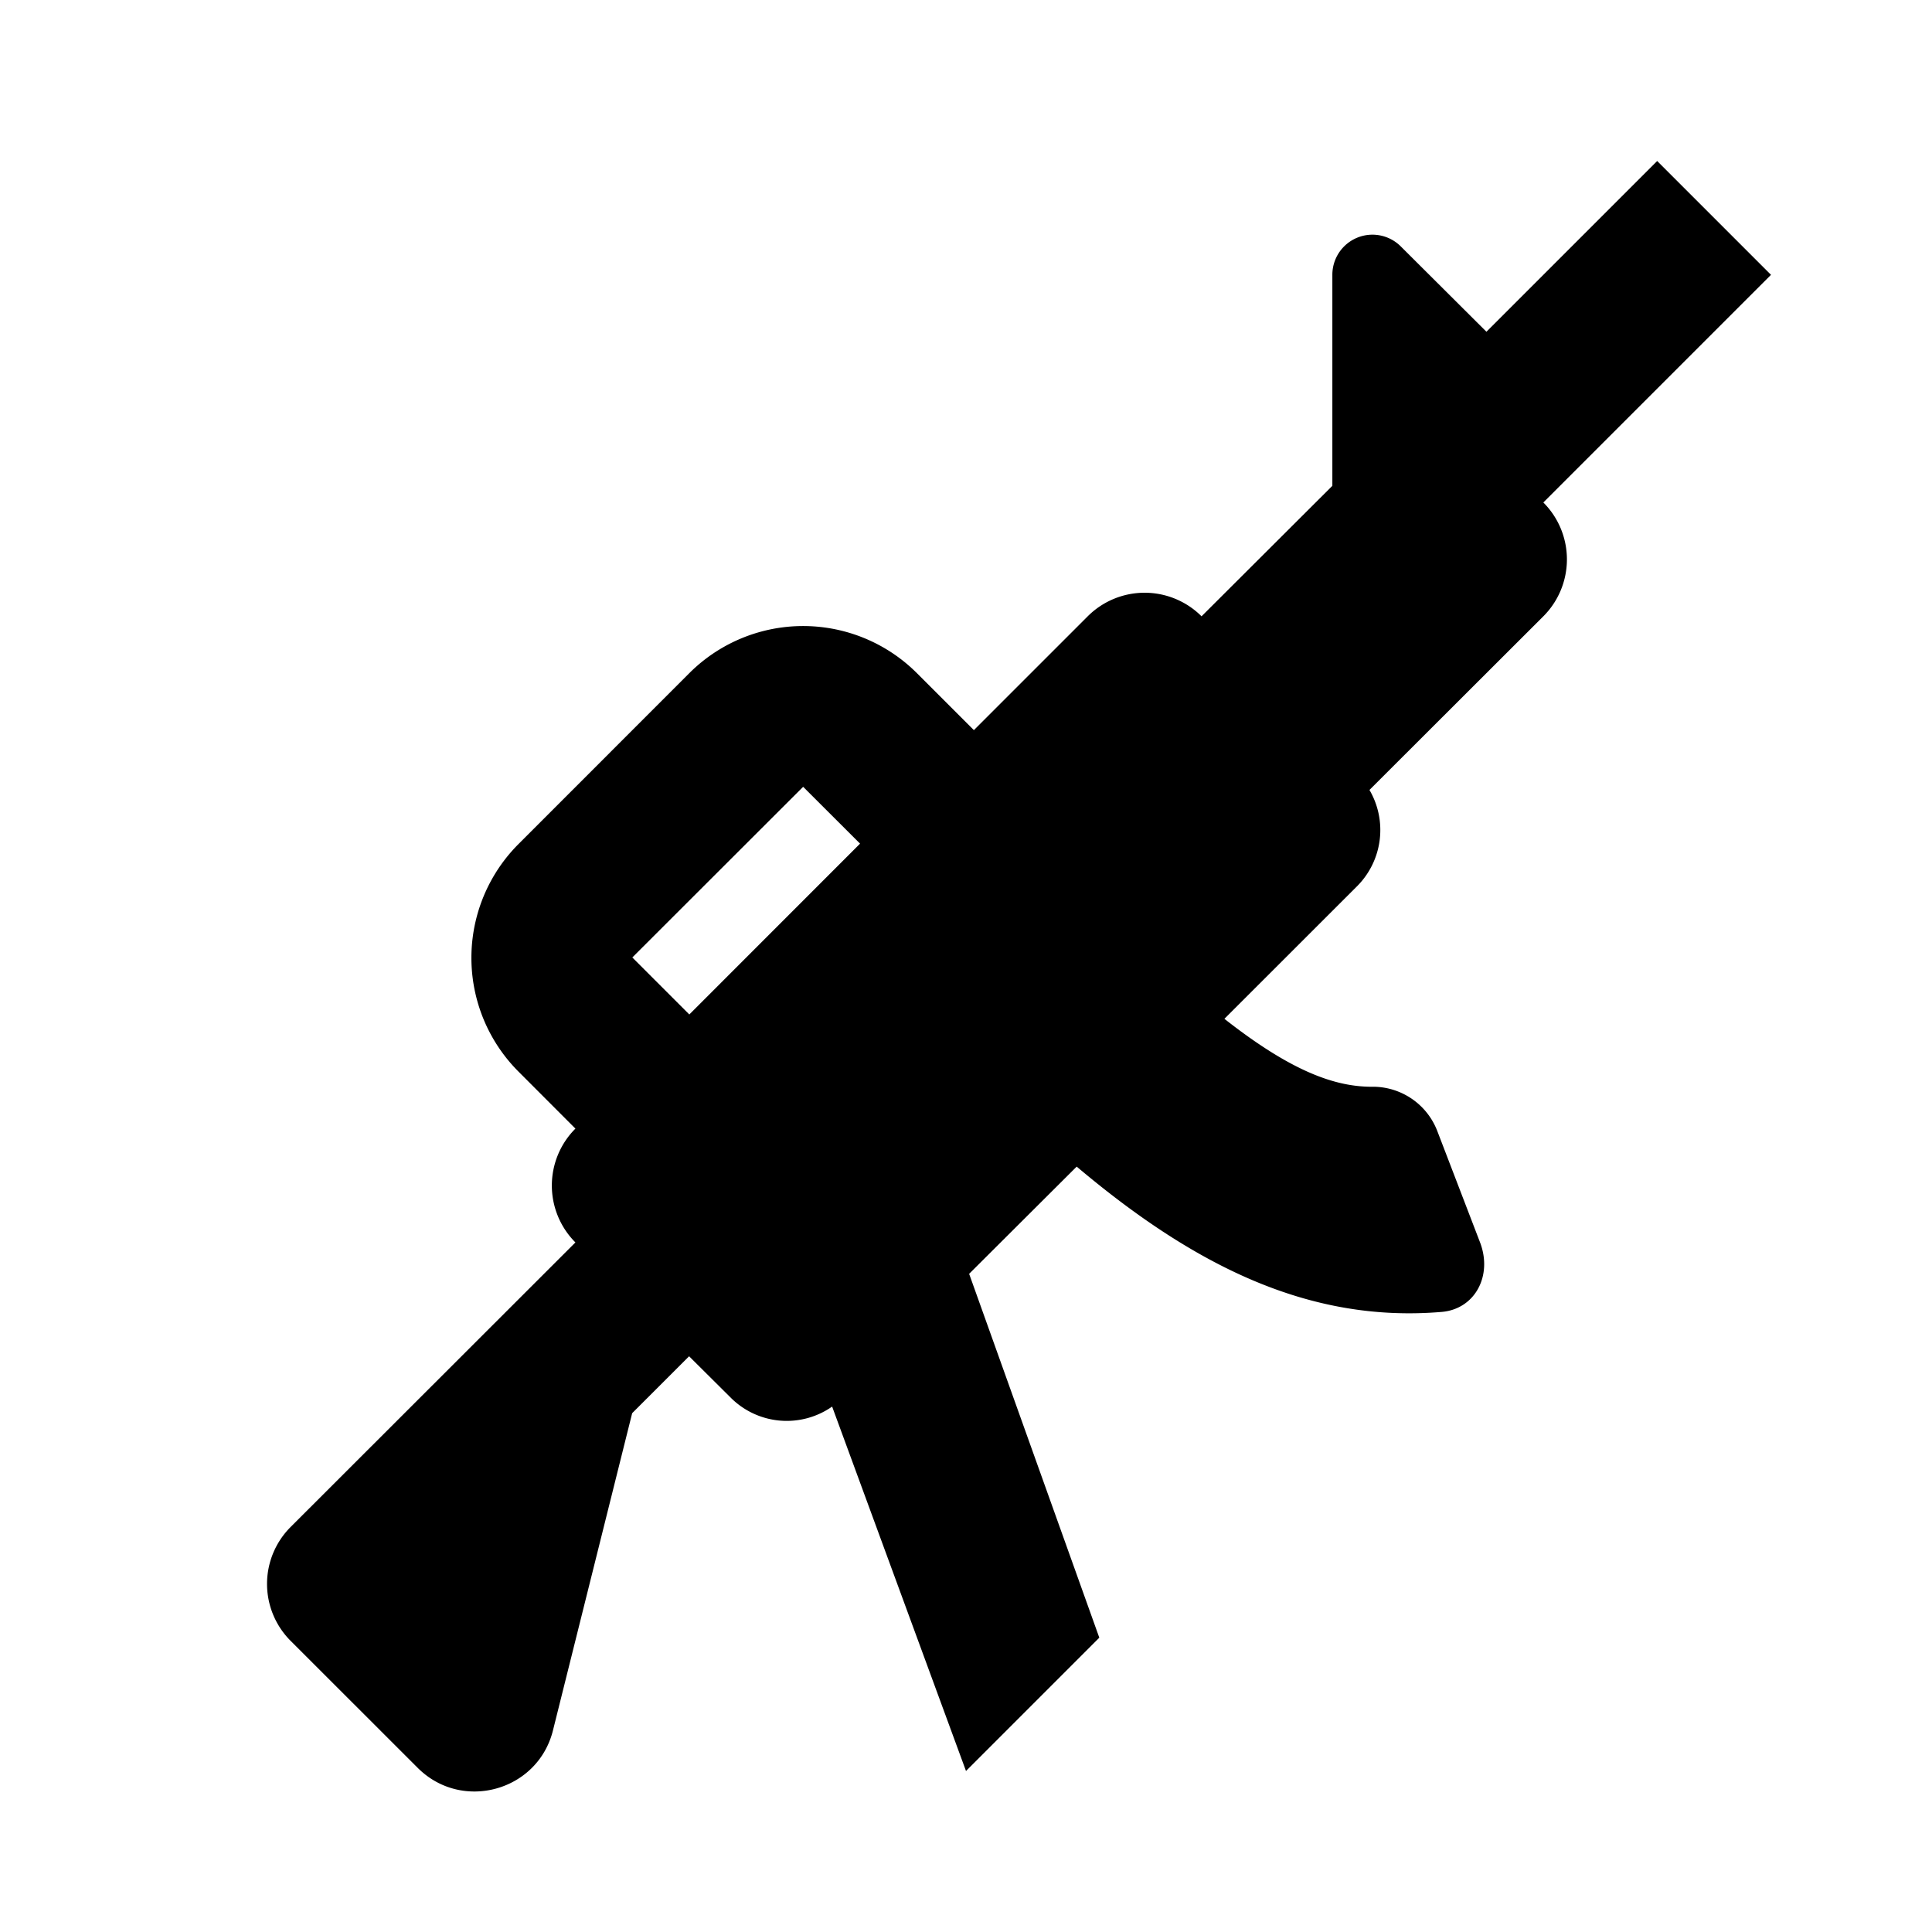
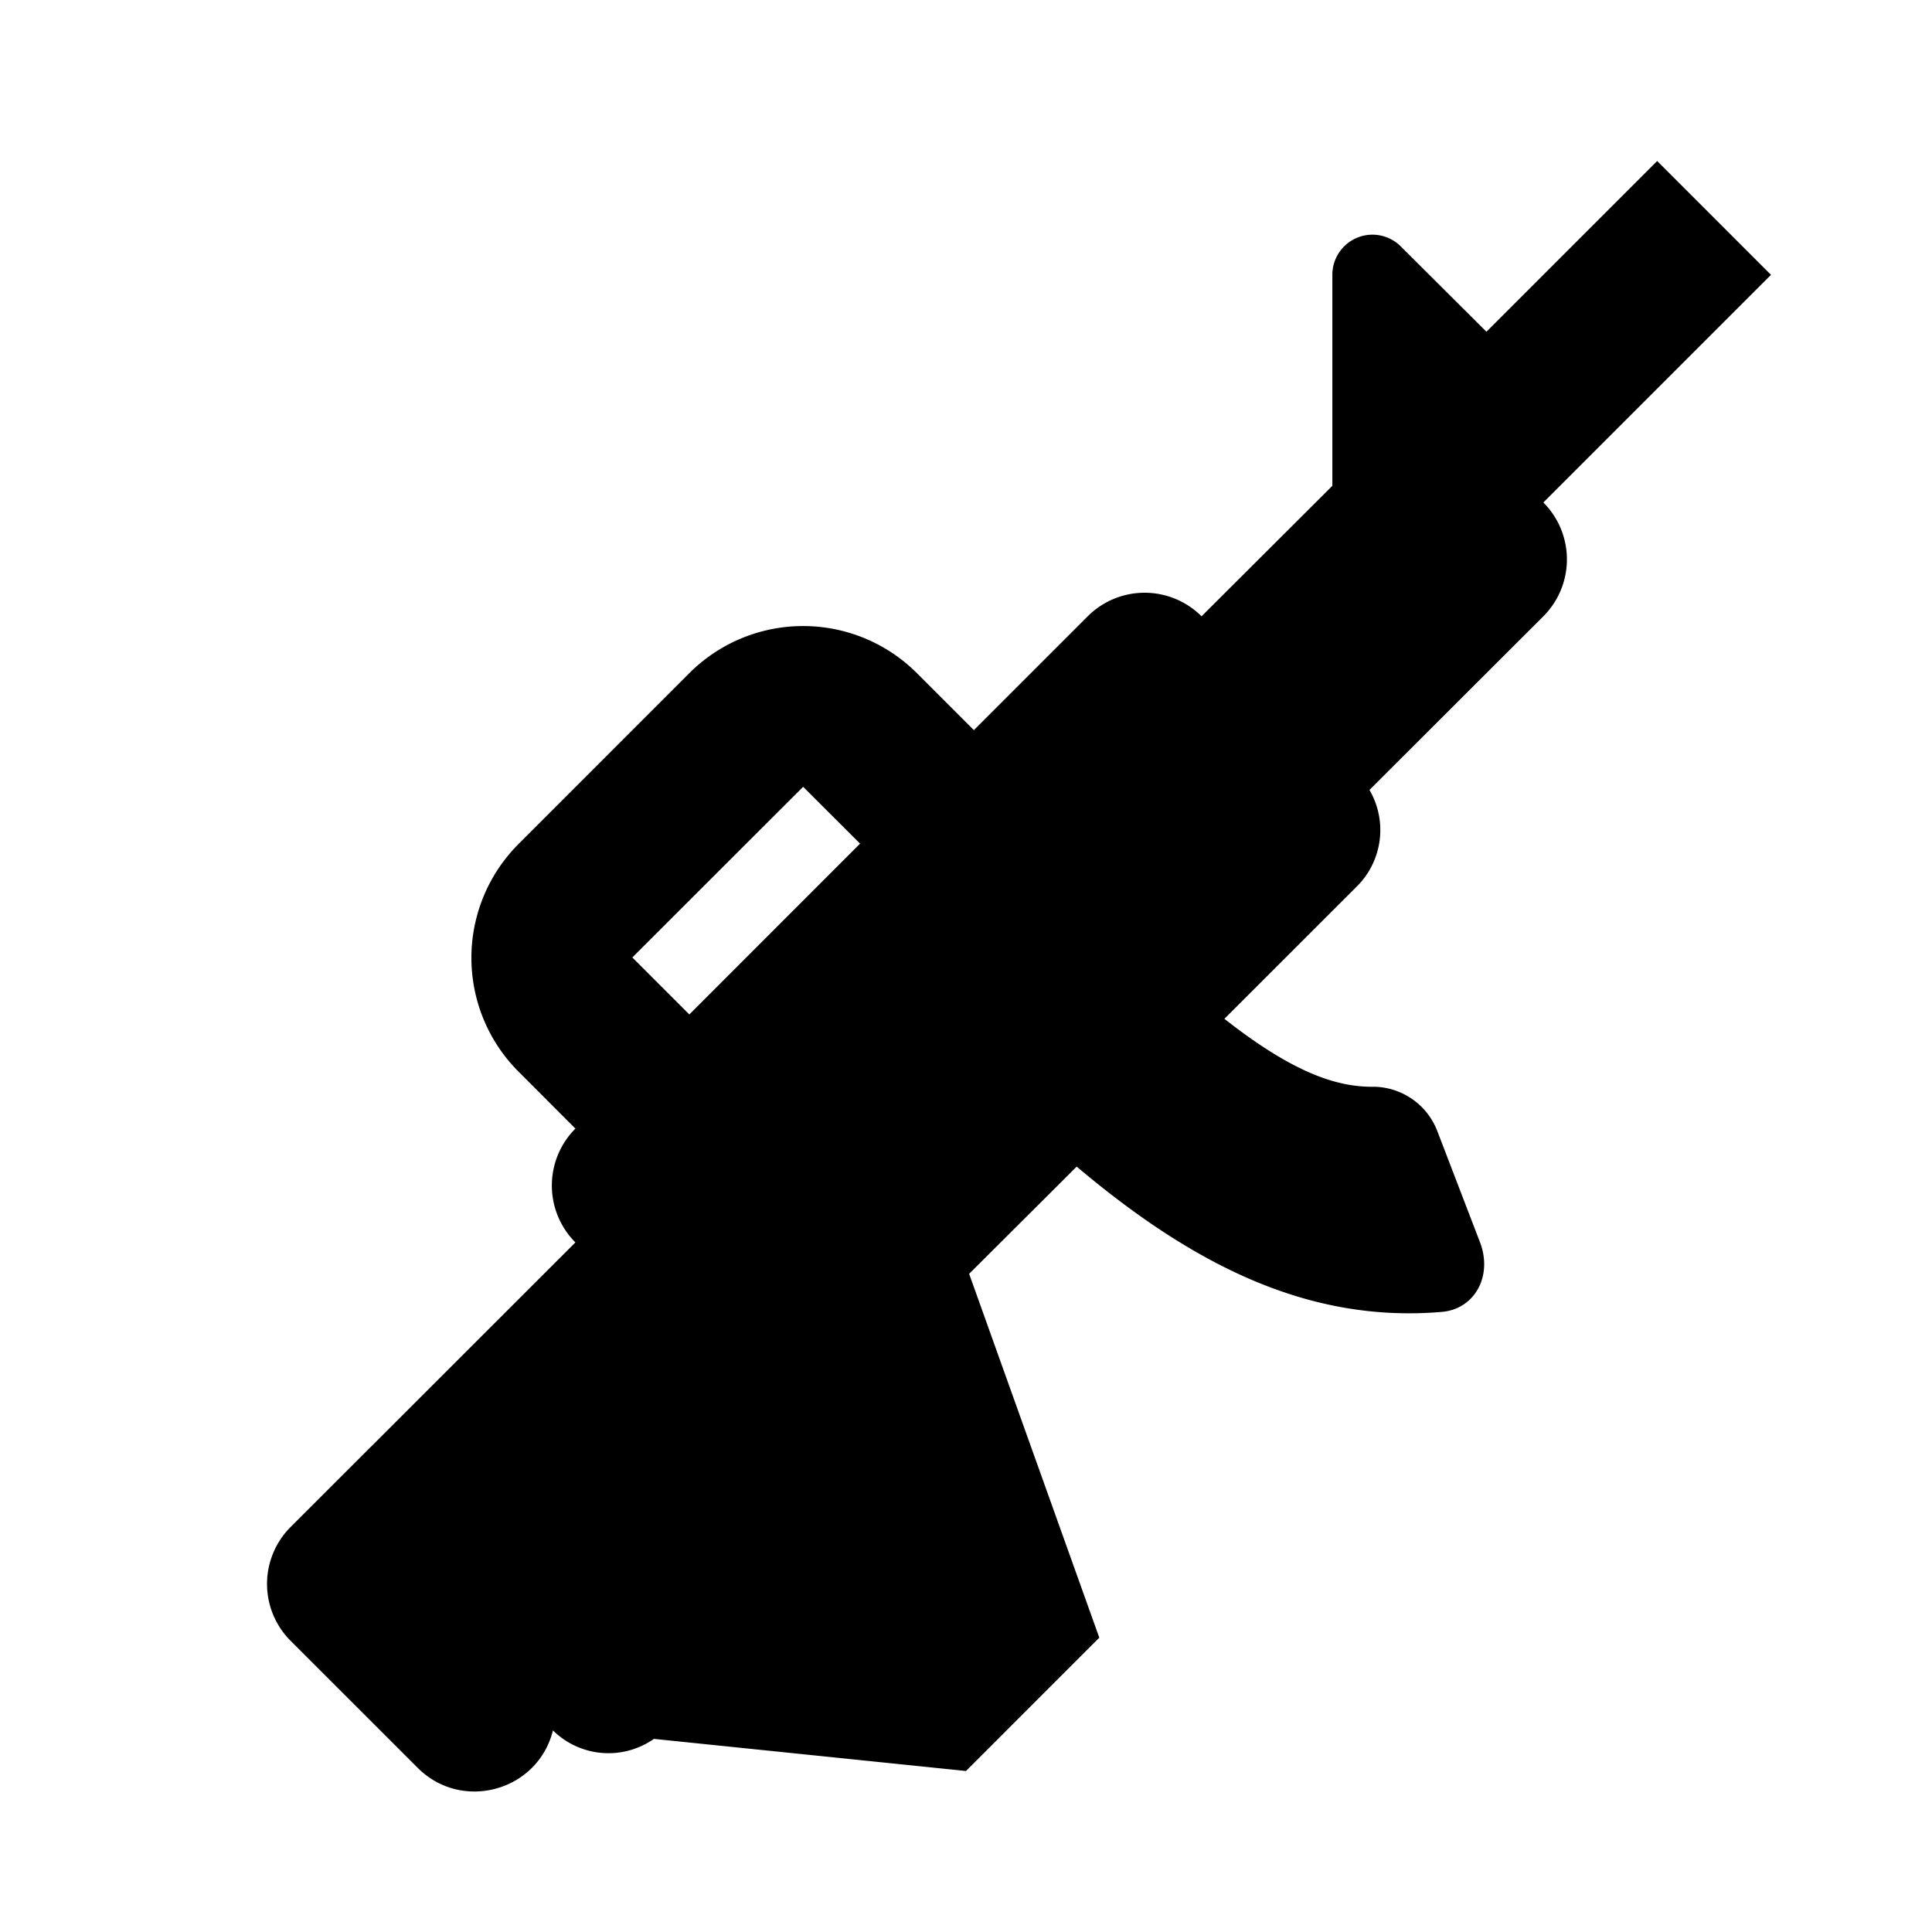
<svg xmlns="http://www.w3.org/2000/svg" viewBox="0 0 24 24">
-   <path d="M22 3.414L20.586 2l-2.121 2.121-1.063-1.059a.498.498 0 0 0-.851.352v2.621l-1.625 1.621a1 1 0 0 0-1.414 0L12.098 9.07l-.707-.707a2 2 0 0 0-2.829 0l-2.12 2.121a2 2 0 0 0 0 2.829l.706.707a1 1 0 0 0 0 1.414L3.61 18.969a1 1 0 0 0 0 1.414l1.579 1.578c.55.55 1.492.289 1.68-.465l.984-3.941.707-.707.523.52a.983.983 0 0 0 1.254.105L12 22l1.656-1.656-1.617-4.52 1.336-1.332c1.45 1.223 2.879 1.945 4.535 1.805.41-.035.633-.445.477-.86l-.532-1.386a.858.858 0 0 0-.785-.551c-.472.008-1.02-.184-1.86-.844l1.653-1.652a.988.988 0 0 0 .149-1.191l2.16-2.157a1 1 0 0 0 0-1.414zm-14.145 8.48l2.122-2.12.707.706-2.121 2.122z" />
+   <path d="M22 3.414L20.586 2l-2.121 2.121-1.063-1.059a.498.498 0 0 0-.851.352v2.621l-1.625 1.621a1 1 0 0 0-1.414 0L12.098 9.07l-.707-.707a2 2 0 0 0-2.829 0l-2.12 2.121a2 2 0 0 0 0 2.829l.706.707a1 1 0 0 0 0 1.414L3.61 18.969a1 1 0 0 0 0 1.414l1.579 1.578c.55.55 1.492.289 1.68-.465a.983.983 0 0 0 1.254.105L12 22l1.656-1.656-1.617-4.52 1.336-1.332c1.45 1.223 2.879 1.945 4.535 1.805.41-.035.633-.445.477-.86l-.532-1.386a.858.858 0 0 0-.785-.551c-.472.008-1.02-.184-1.86-.844l1.653-1.652a.988.988 0 0 0 .149-1.191l2.16-2.157a1 1 0 0 0 0-1.414zm-14.145 8.48l2.122-2.12.707.706-2.121 2.122z" />
</svg>